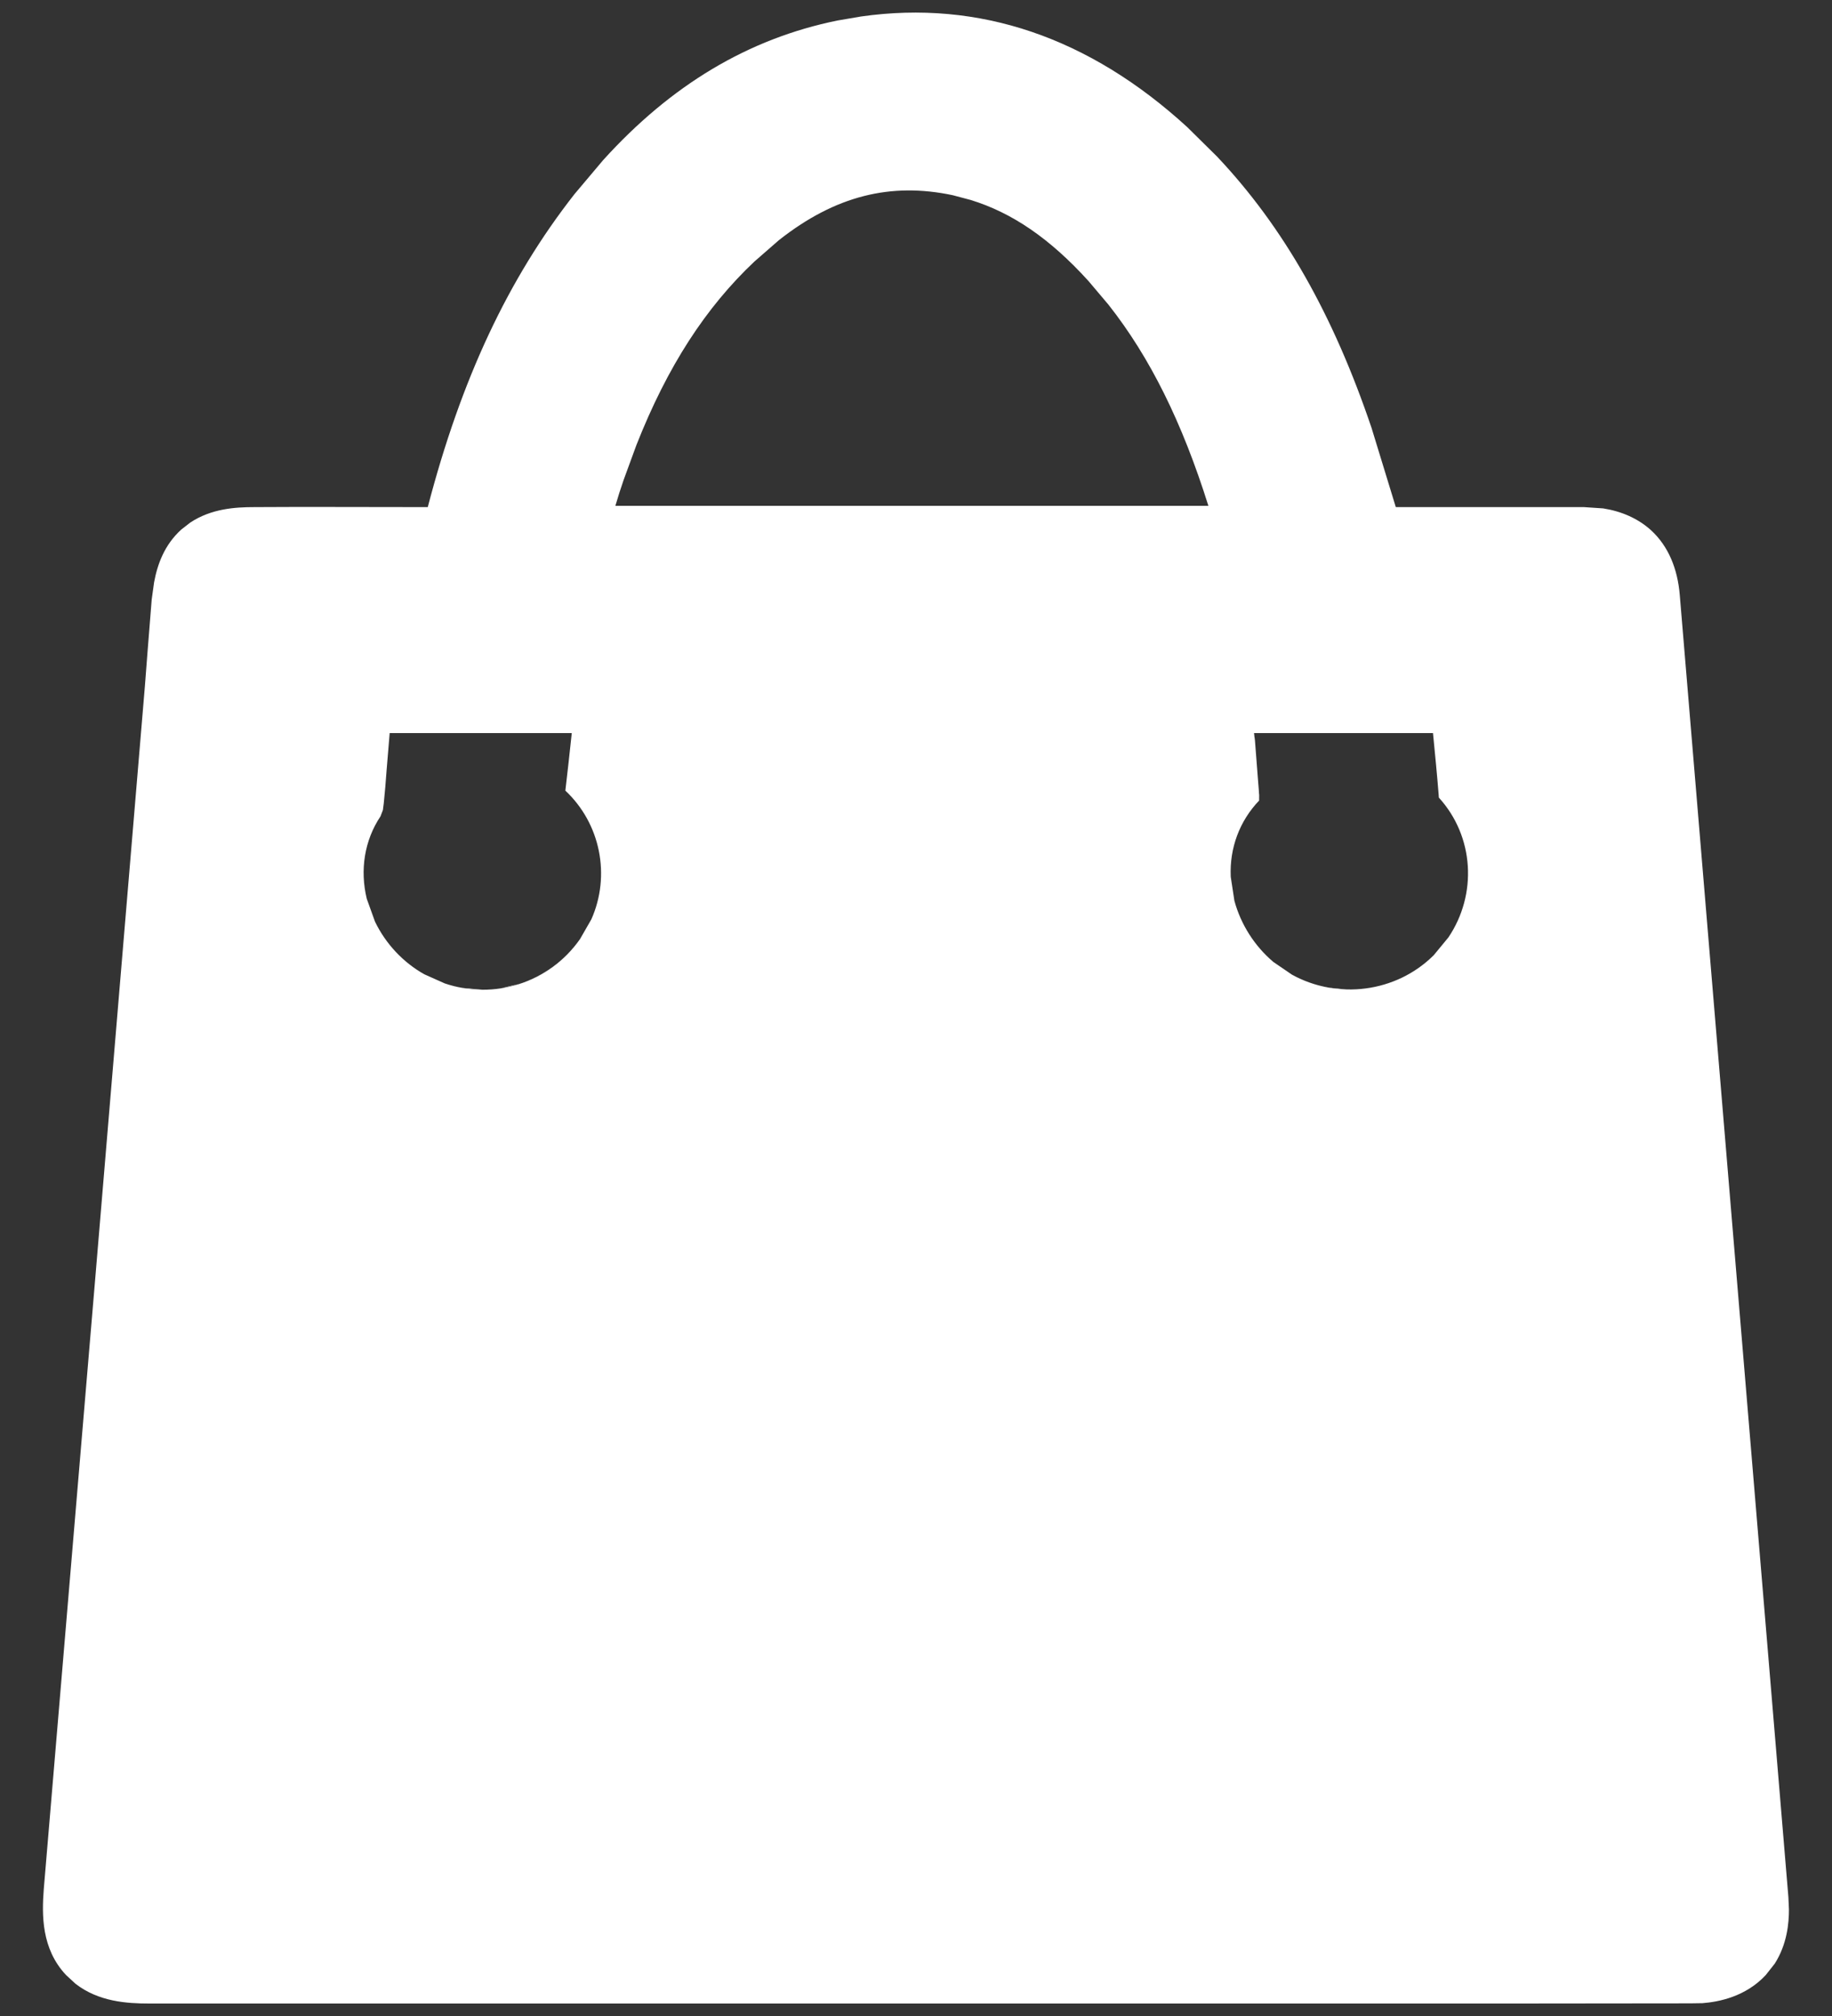
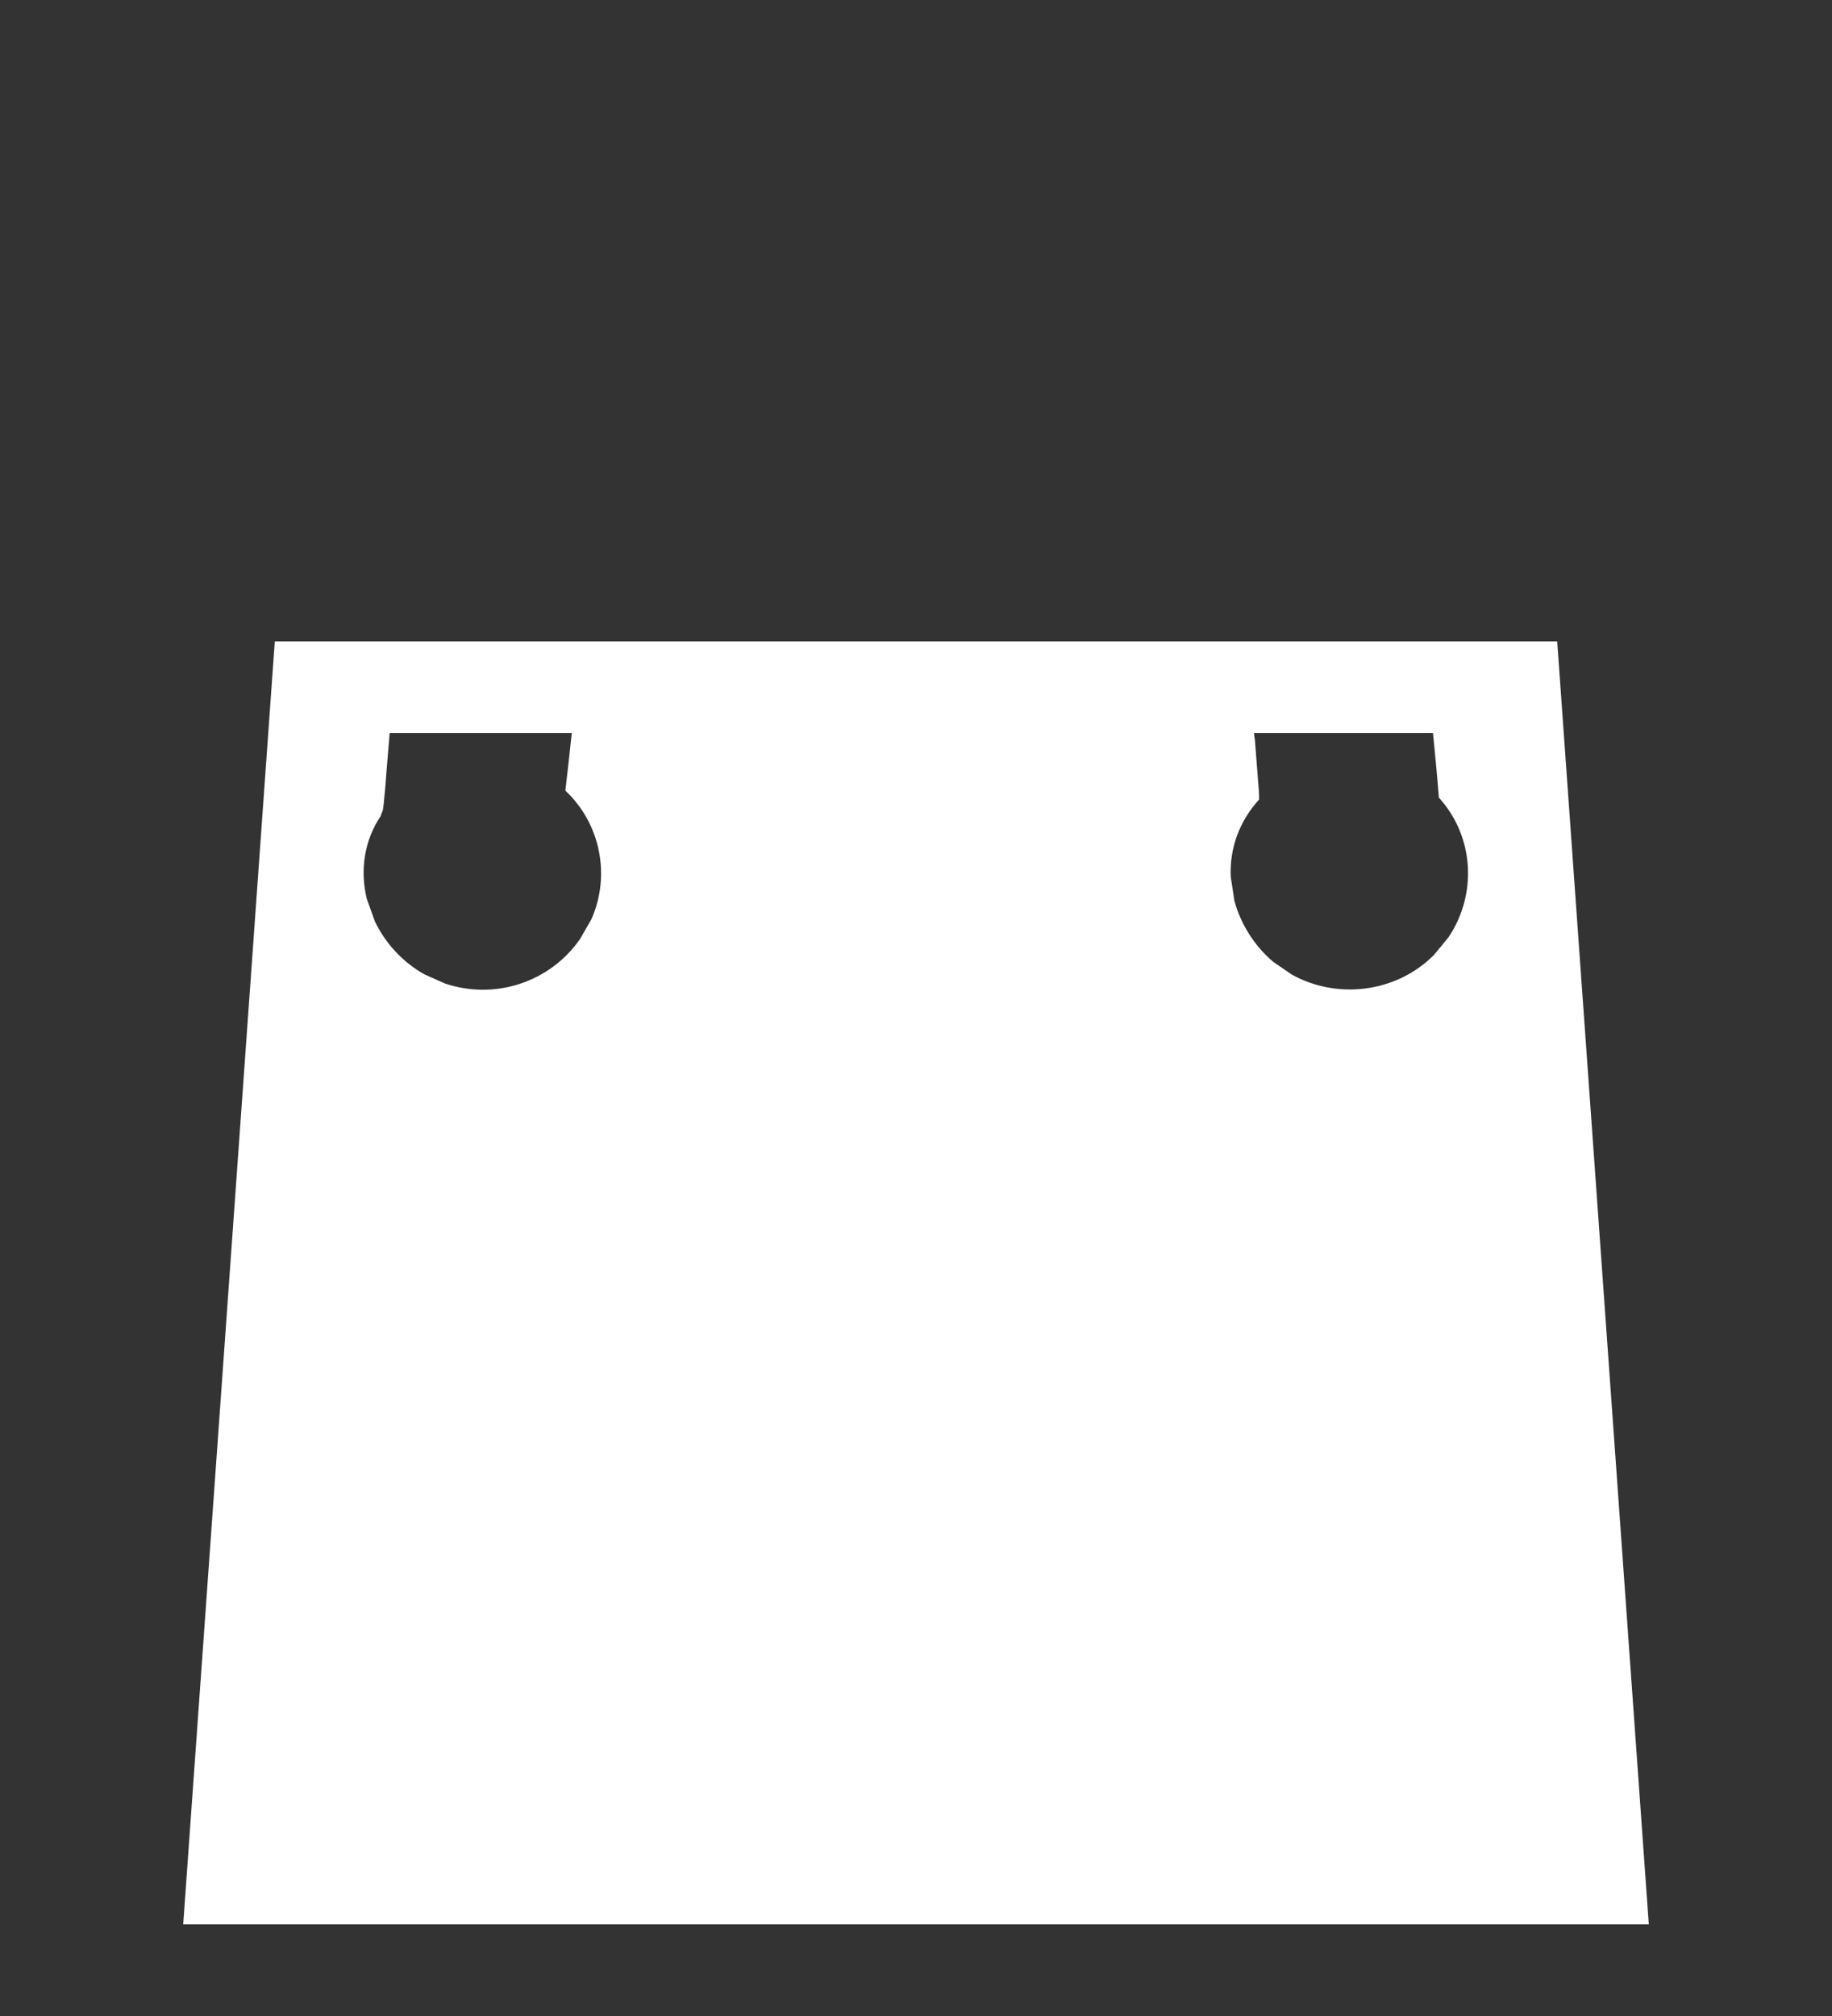
<svg xmlns="http://www.w3.org/2000/svg" width="10" height="11" viewBox="0 0 10 11" fill="none">
  <rect x="0" y="0" width="10" height="11" fill="#333333" stroke="none" />
-   <path fill-rule="evenodd" clip-rule="evenodd" d="M8.5 3.5L9 10.5H1L1.5 3.5H8.5ZM2.127 4L2.11 4.206L2.103 4.296L2.1 4.328C2.096 4.374 2.093 4.402 2.09 4.42L2.077 4.454C1.989 4.586 1.964 4.747 2.002 4.904L2.047 5.029C2.105 5.149 2.2 5.251 2.316 5.316L2.428 5.366C2.696 5.457 2.998 5.364 3.166 5.124L3.228 5.016C3.334 4.777 3.278 4.494 3.086 4.314C3.098 4.215 3.109 4.111 3.121 4H2.127ZM6.845 4C6.846 4.013 6.848 4.025 6.85 4.038L6.867 4.258L6.871 4.308C6.873 4.332 6.873 4.35 6.873 4.362C6.873 4.364 6.873 4.366 6.873 4.368C6.766 4.48 6.711 4.627 6.718 4.784L6.738 4.915C6.773 5.044 6.848 5.162 6.951 5.249L7.052 5.318C7.3 5.455 7.62 5.417 7.826 5.212L7.906 5.115C8.064 4.881 8.048 4.565 7.854 4.352L7.853 4.337C7.844 4.224 7.833 4.112 7.822 4H6.845Z" fill="white" />
-   <path d="M4.7 0.09C5.345 -0.002 5.946 0.204 6.481 0.694L6.643 0.854C7.007 1.239 7.278 1.718 7.487 2.336L7.619 2.767H8.646L8.751 2.774C8.852 2.79 8.941 2.829 9.012 2.893C9.107 2.98 9.157 3.103 9.169 3.246L9.762 10.352L9.765 10.419C9.765 10.493 9.755 10.609 9.687 10.715L9.638 10.777C9.528 10.895 9.382 10.923 9.293 10.93L9.227 10.931C8.67 10.932 8.112 10.932 7.556 10.932H0.816C0.692 10.932 0.538 10.922 0.412 10.824L0.36 10.776C0.226 10.633 0.228 10.449 0.239 10.307L0.468 7.59C0.484 7.396 0.501 7.203 0.517 7.01L0.791 3.743L0.805 3.561L0.828 3.272L0.841 3.178C0.859 3.08 0.897 2.973 0.99 2.889L1.039 2.851C1.154 2.775 1.284 2.767 1.389 2.767C1.474 2.767 1.561 2.766 1.647 2.766L2.335 2.767C2.517 2.069 2.773 1.522 3.136 1.059L3.292 0.874C3.664 0.463 4.085 0.211 4.571 0.112L4.7 0.09ZM3.121 4H2.127L2.11 4.206L2.103 4.296L2.1 4.328C2.096 4.374 2.093 4.402 2.09 4.42L2.077 4.454C1.989 4.586 1.964 4.747 2.002 4.904L2.047 5.029C2.105 5.149 2.2 5.251 2.316 5.316L2.428 5.366C2.461 5.377 2.495 5.386 2.529 5.391L2.632 5.4C2.563 5.4 2.495 5.389 2.428 5.366L2.316 5.316C2.2 5.251 2.105 5.149 2.047 5.029L2.002 4.904C1.964 4.747 1.989 4.586 2.077 4.454L2.09 4.42C2.093 4.402 2.096 4.374 2.1 4.328L2.103 4.296L2.11 4.206L2.133 3.926L2.154 3.74H1.774L1.256 9.956H8.744L8.227 3.74H7.798C7.806 3.828 7.814 3.914 7.822 4H6.845C6.846 4.013 6.848 4.025 6.85 4.038L6.867 4.258L6.871 4.308C6.873 4.332 6.873 4.35 6.873 4.362C6.873 4.364 6.873 4.366 6.873 4.368C6.766 4.48 6.711 4.627 6.718 4.784L6.738 4.915C6.773 5.044 6.848 5.162 6.951 5.249L7.052 5.318C7.114 5.353 7.18 5.376 7.248 5.389L7.351 5.399C7.247 5.397 7.145 5.37 7.052 5.318L6.951 5.249C6.848 5.162 6.773 5.044 6.738 4.915L6.718 4.784C6.711 4.627 6.766 4.48 6.873 4.368C6.873 4.366 6.873 4.364 6.873 4.362L6.871 4.308L6.867 4.258L6.85 4.038C6.838 3.937 6.822 3.835 6.809 3.734H6.169C5.18 3.734 4.158 3.735 3.15 3.733C3.14 3.828 3.13 3.916 3.121 4ZM3.228 5.016L3.166 5.124C3.061 5.274 2.903 5.366 2.735 5.392L2.833 5.369C2.963 5.327 3.082 5.244 3.166 5.124L3.228 5.016ZM5.2 1.065C4.863 0.994 4.56 1.067 4.251 1.311L4.118 1.427C3.853 1.677 3.644 1.997 3.474 2.428L3.404 2.619C3.388 2.665 3.373 2.712 3.359 2.76H6.596C6.453 2.305 6.278 1.951 6.051 1.663L5.942 1.534C5.73 1.3 5.523 1.16 5.298 1.091L5.2 1.065Z" fill="white" />
+   <path fill-rule="evenodd" clip-rule="evenodd" d="M8.5 3.5L9 10.5H1L1.5 3.5H8.5ZM2.127 4L2.11 4.206L2.103 4.296L2.1 4.328C2.096 4.374 2.093 4.402 2.09 4.42L2.077 4.454C1.989 4.586 1.964 4.747 2.002 4.904L2.047 5.029C2.105 5.149 2.2 5.251 2.316 5.316L2.428 5.366C2.696 5.457 2.998 5.364 3.166 5.124L3.228 5.016C3.334 4.777 3.278 4.494 3.086 4.314C3.098 4.215 3.109 4.111 3.121 4H2.127ZM6.845 4C6.846 4.013 6.848 4.025 6.85 4.038L6.867 4.258L6.871 4.308C6.873 4.332 6.873 4.35 6.873 4.362C6.766 4.48 6.711 4.627 6.718 4.784L6.738 4.915C6.773 5.044 6.848 5.162 6.951 5.249L7.052 5.318C7.3 5.455 7.62 5.417 7.826 5.212L7.906 5.115C8.064 4.881 8.048 4.565 7.854 4.352L7.853 4.337C7.844 4.224 7.833 4.112 7.822 4H6.845Z" fill="white" />
</svg>